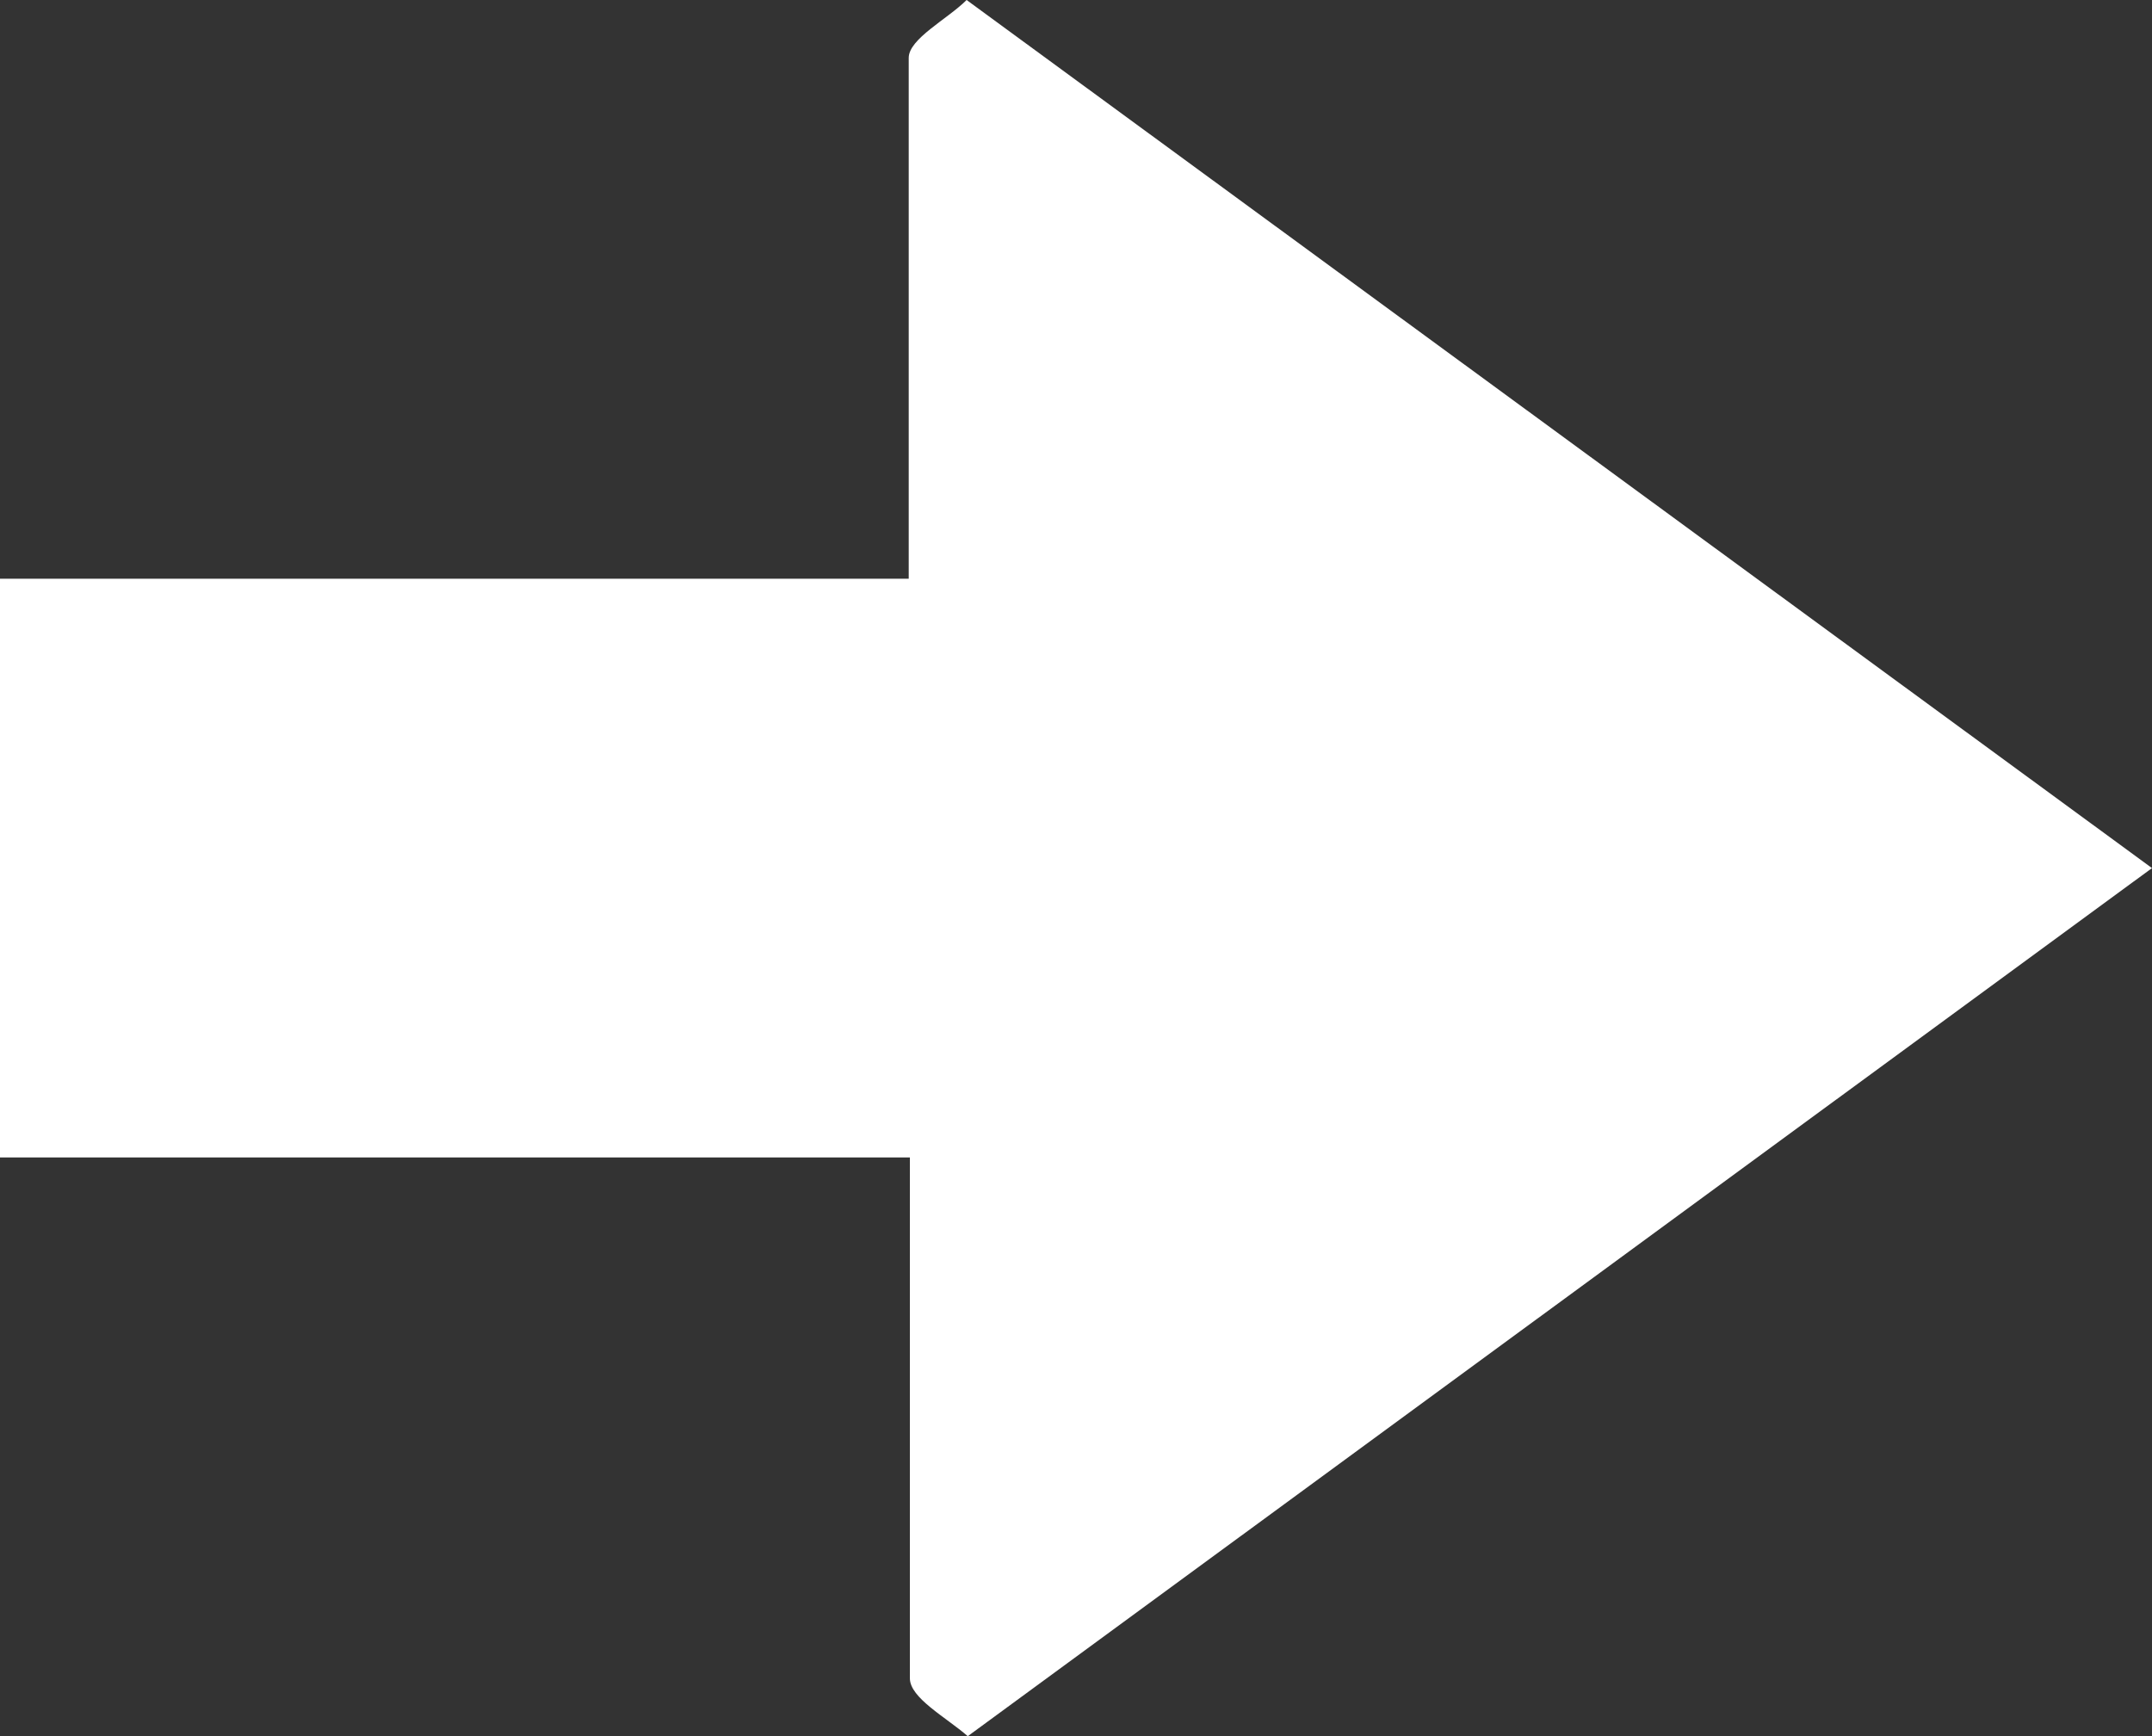
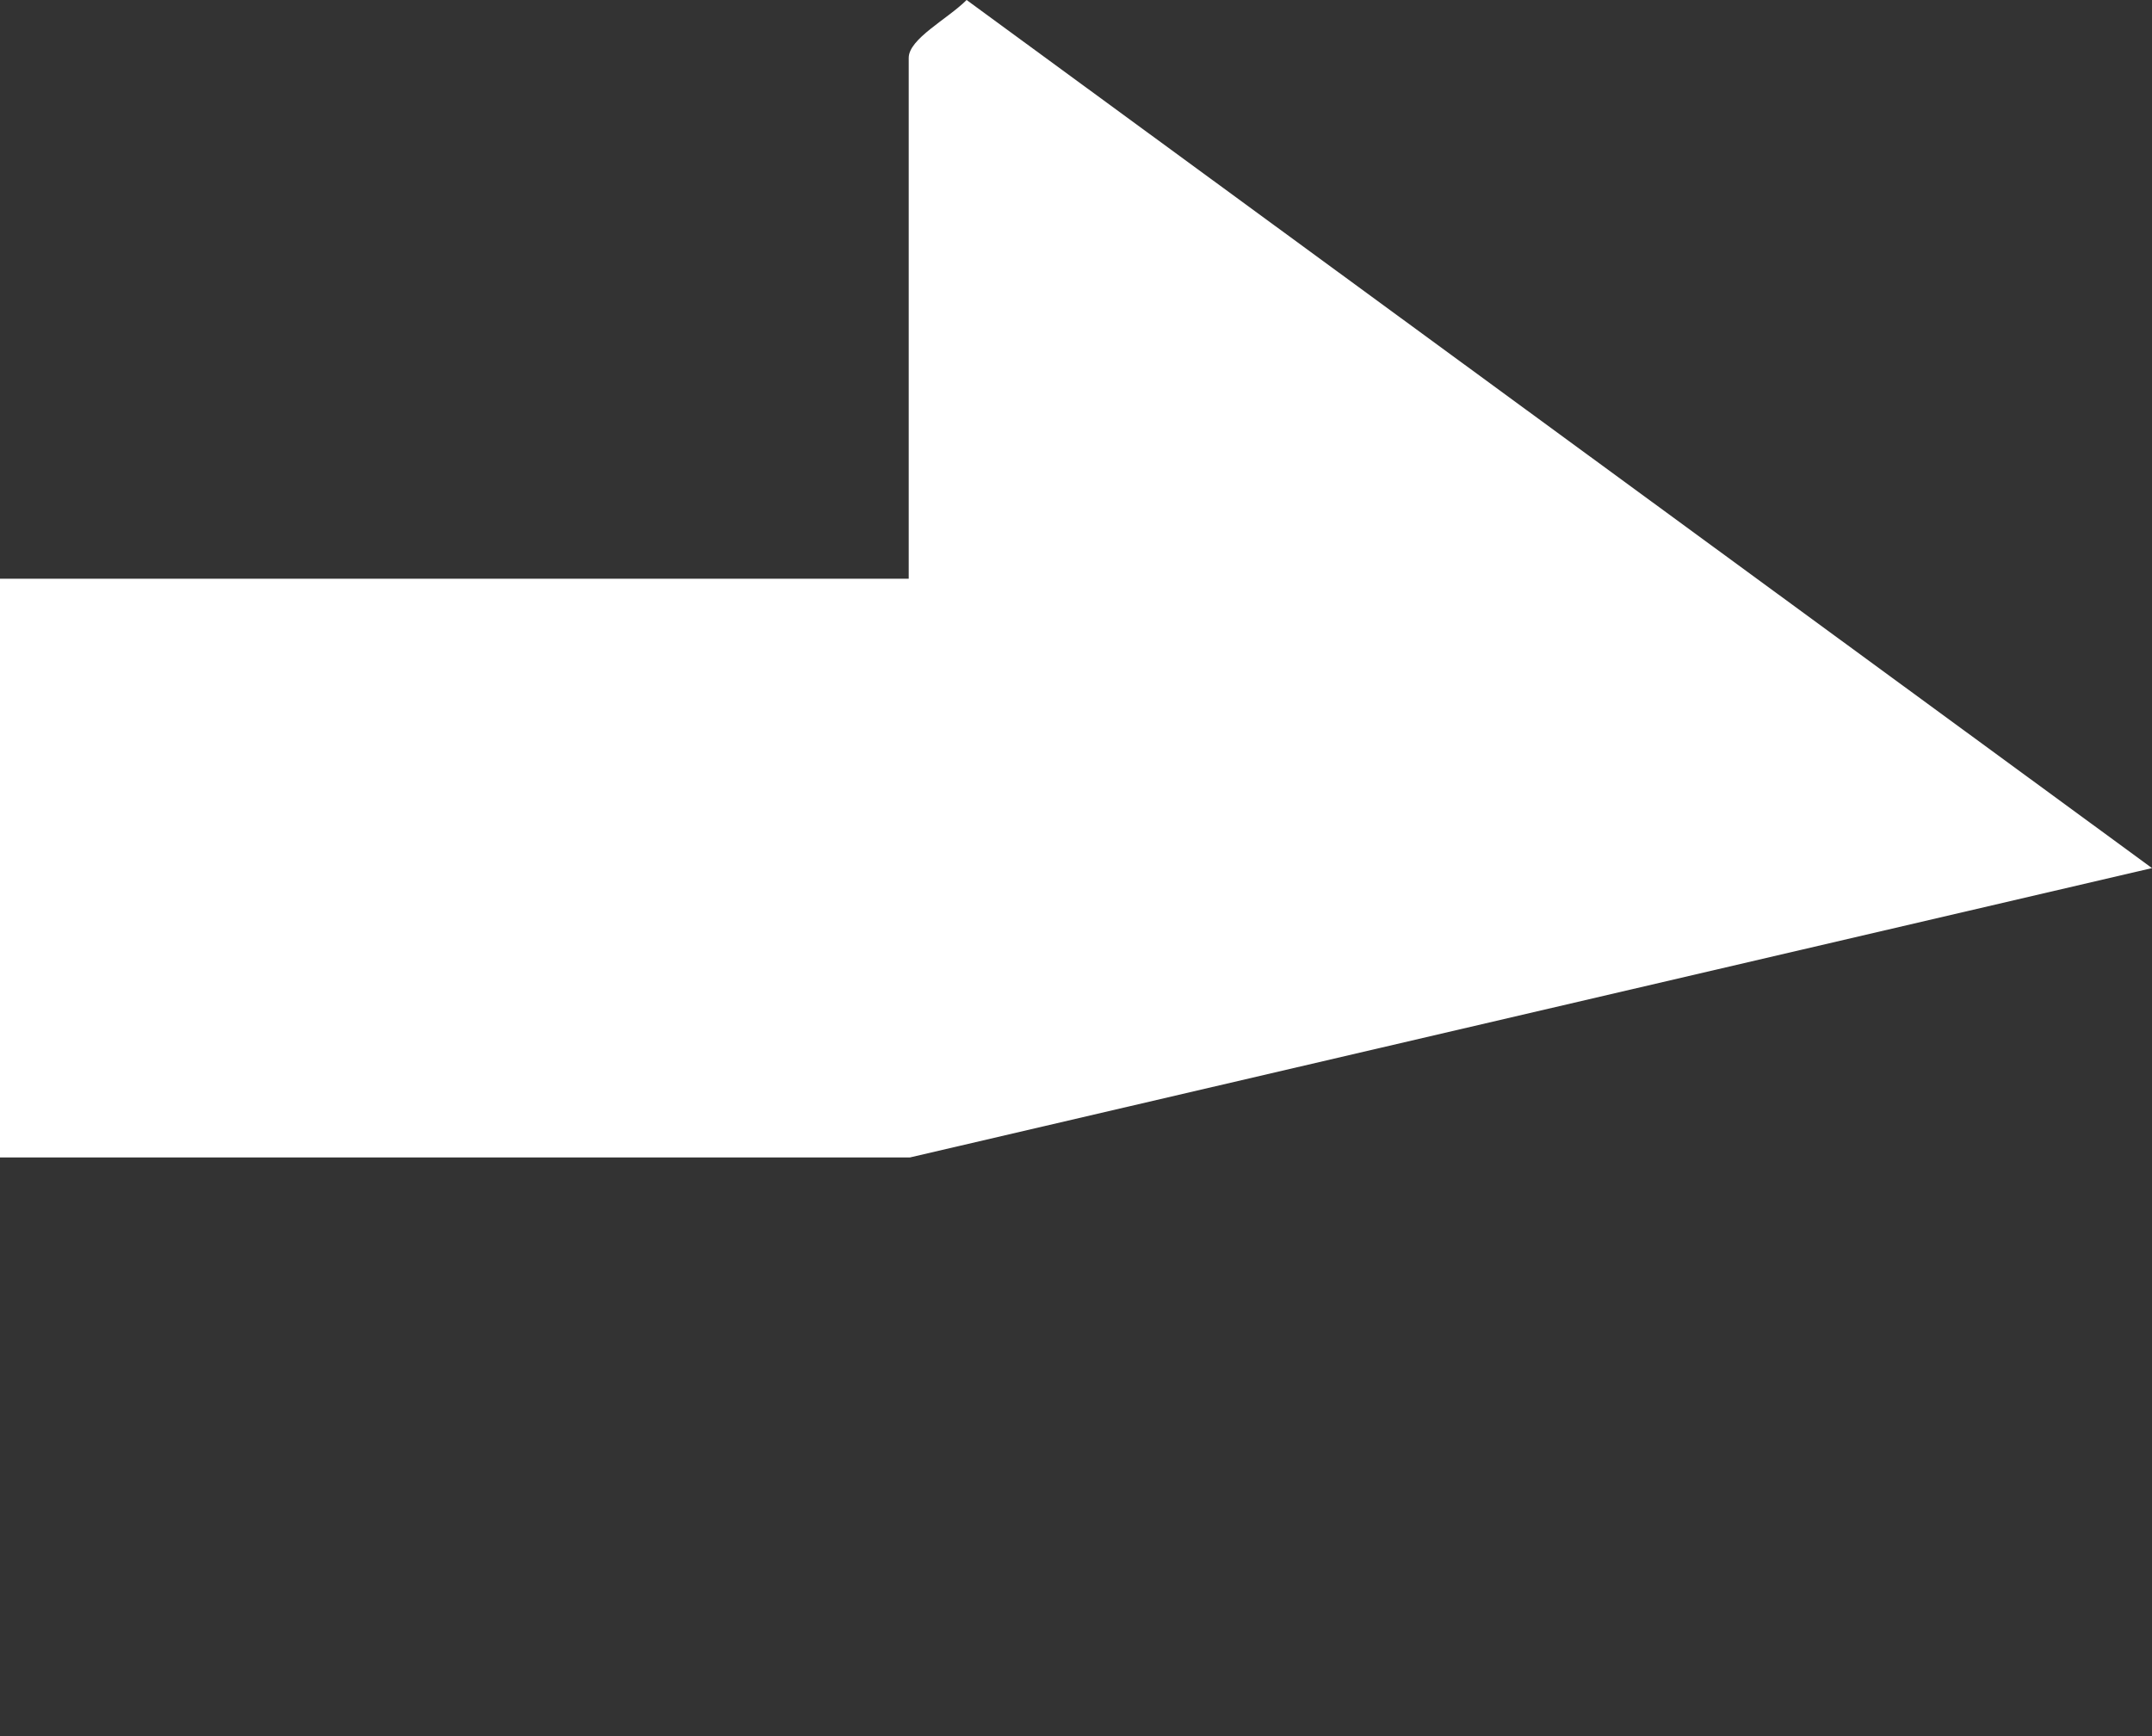
<svg xmlns="http://www.w3.org/2000/svg" viewBox="0 0 37.18 30">
  <rect x="0" y="0" width="37.18" height="30" fill="#333333" stroke="none" />
  <defs>
    <style>.cls-1{fill:#fff;}</style>
  </defs>
  <title>arrow-right</title>
  <g id="Ebene_2" data-name="Ebene 2">
    <g id="Ebene_1-2" data-name="Ebene 1">
-       <path class="cls-1" d="M16.7,0c-.33.33-1,.67-1,1,0,3,0,6,0,9H0V20H15.72c0,3,0,6,0,9,0,.34.62.67,1,1L37.18,15Z" />
+       <path class="cls-1" d="M16.7,0c-.33.33-1,.67-1,1,0,3,0,6,0,9H0V20H15.72L37.18,15Z" />
    </g>
  </g>
</svg>